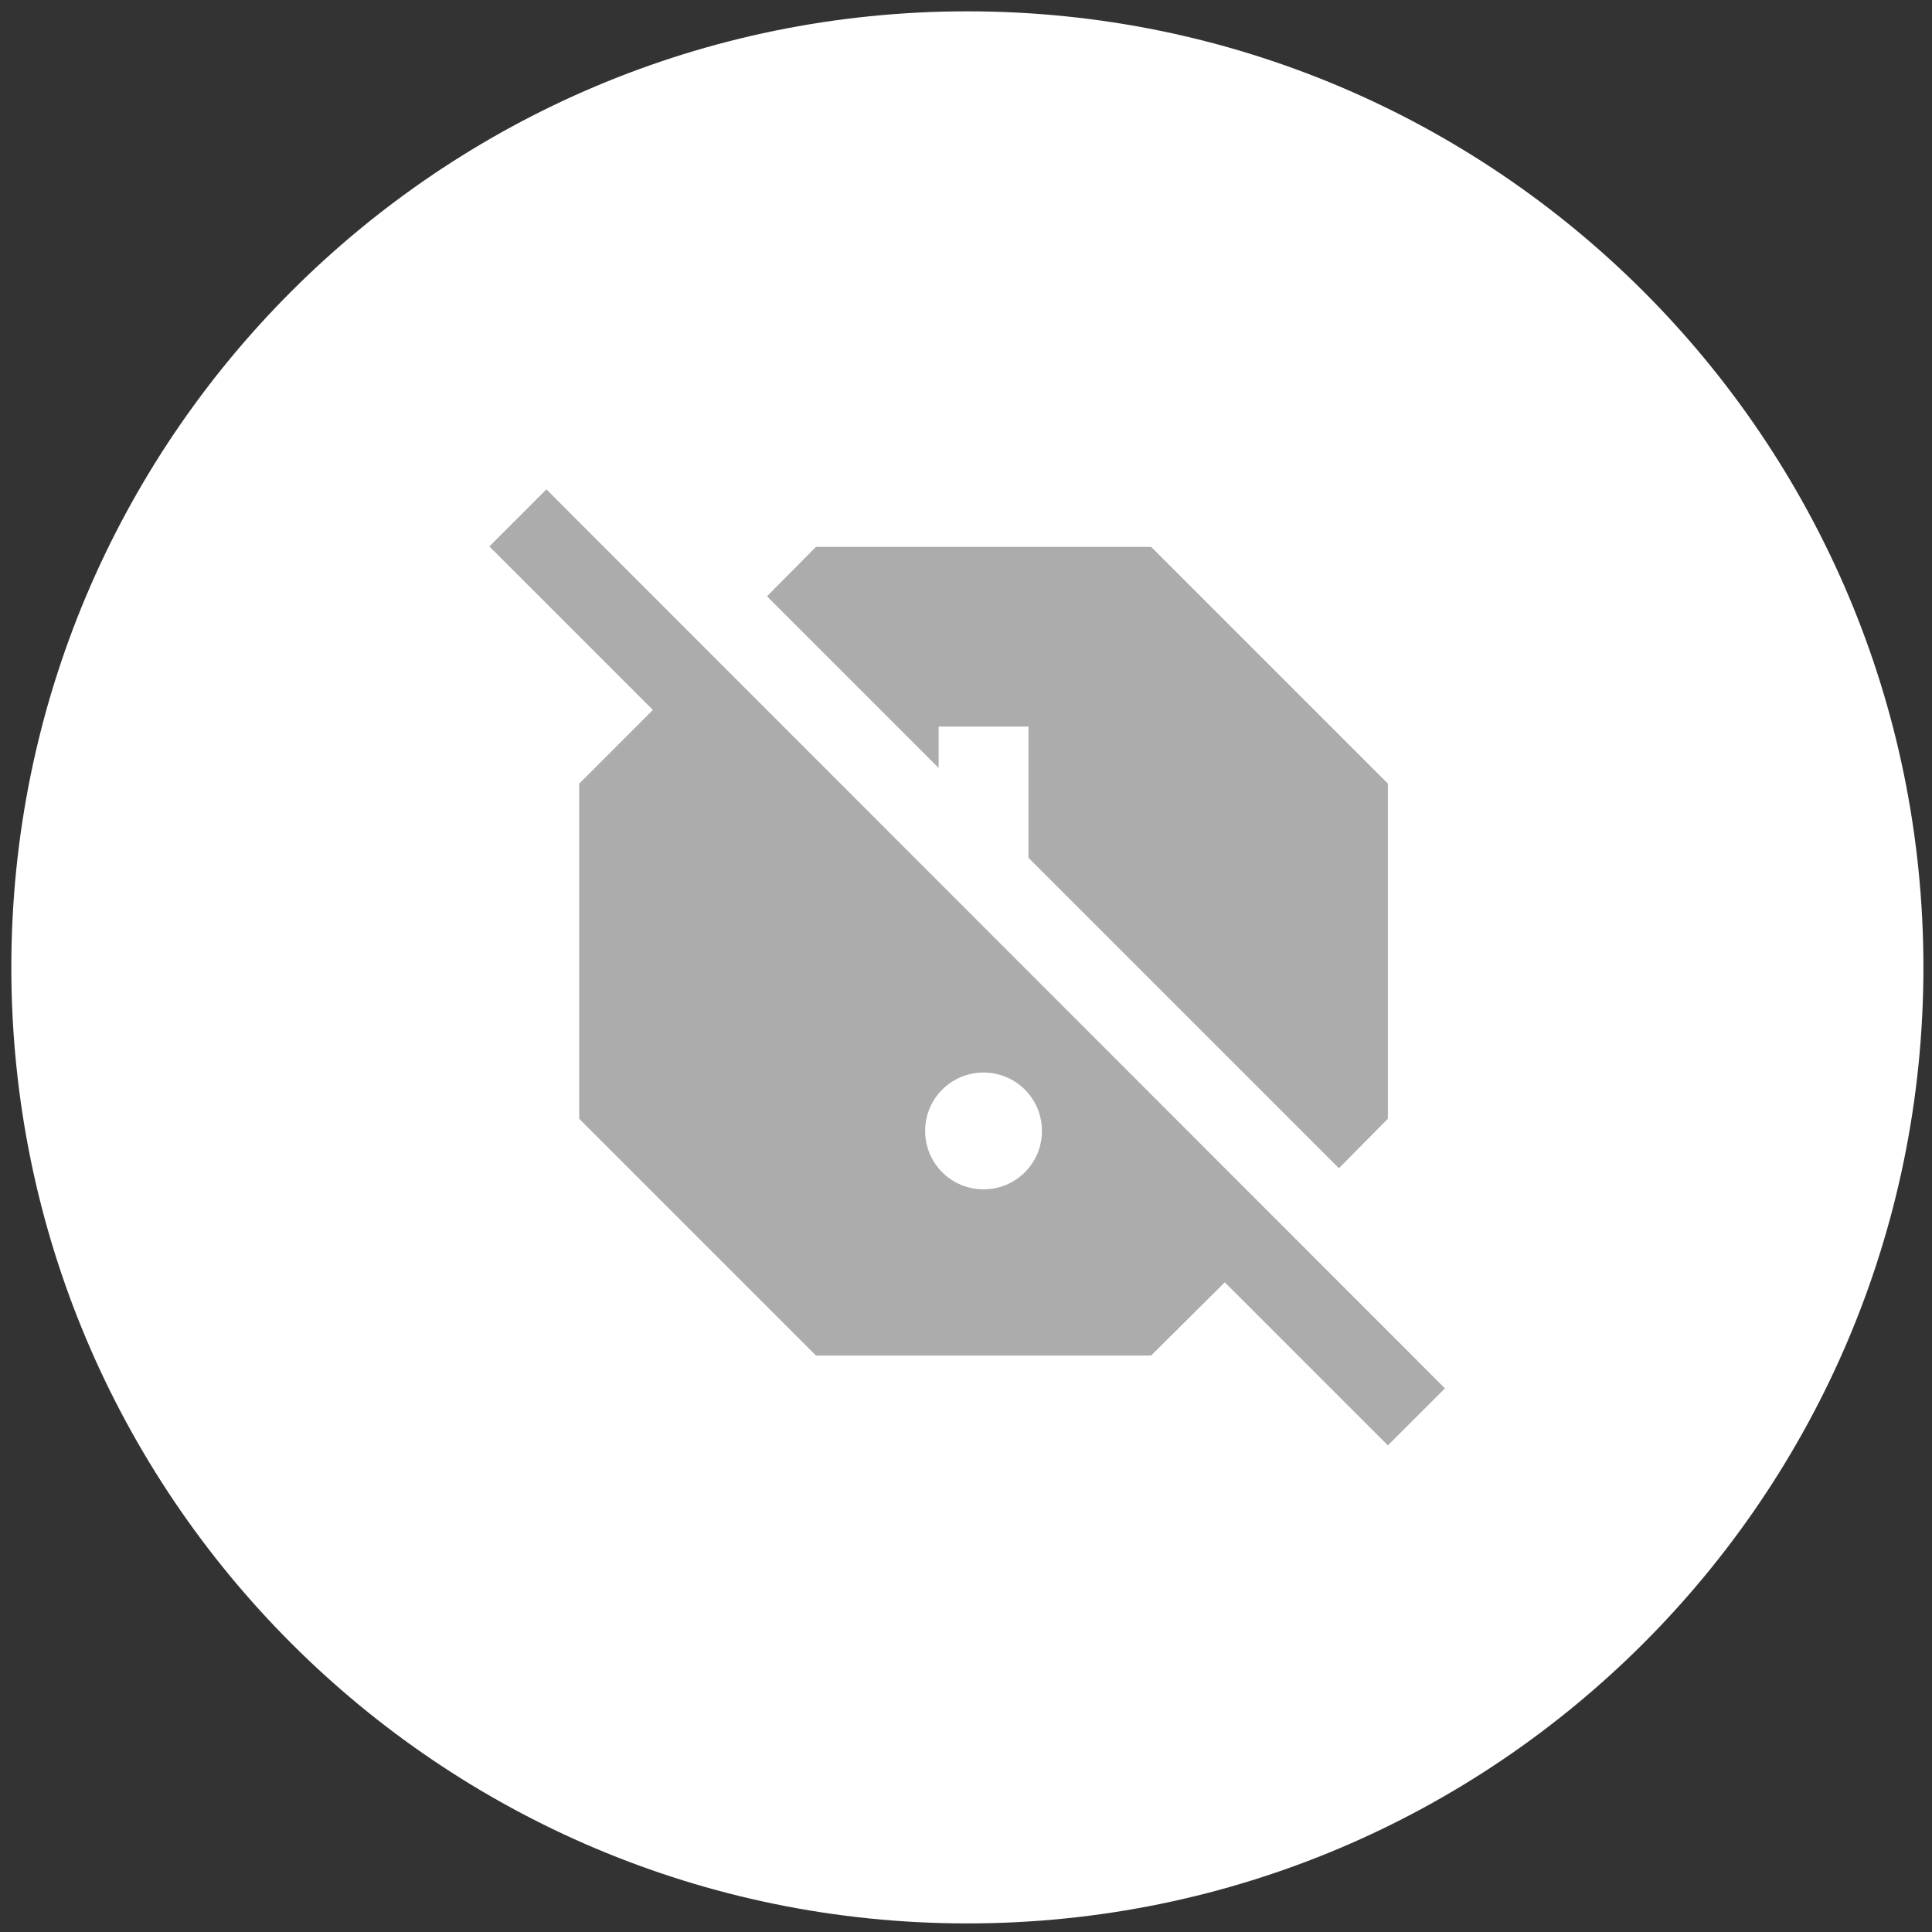
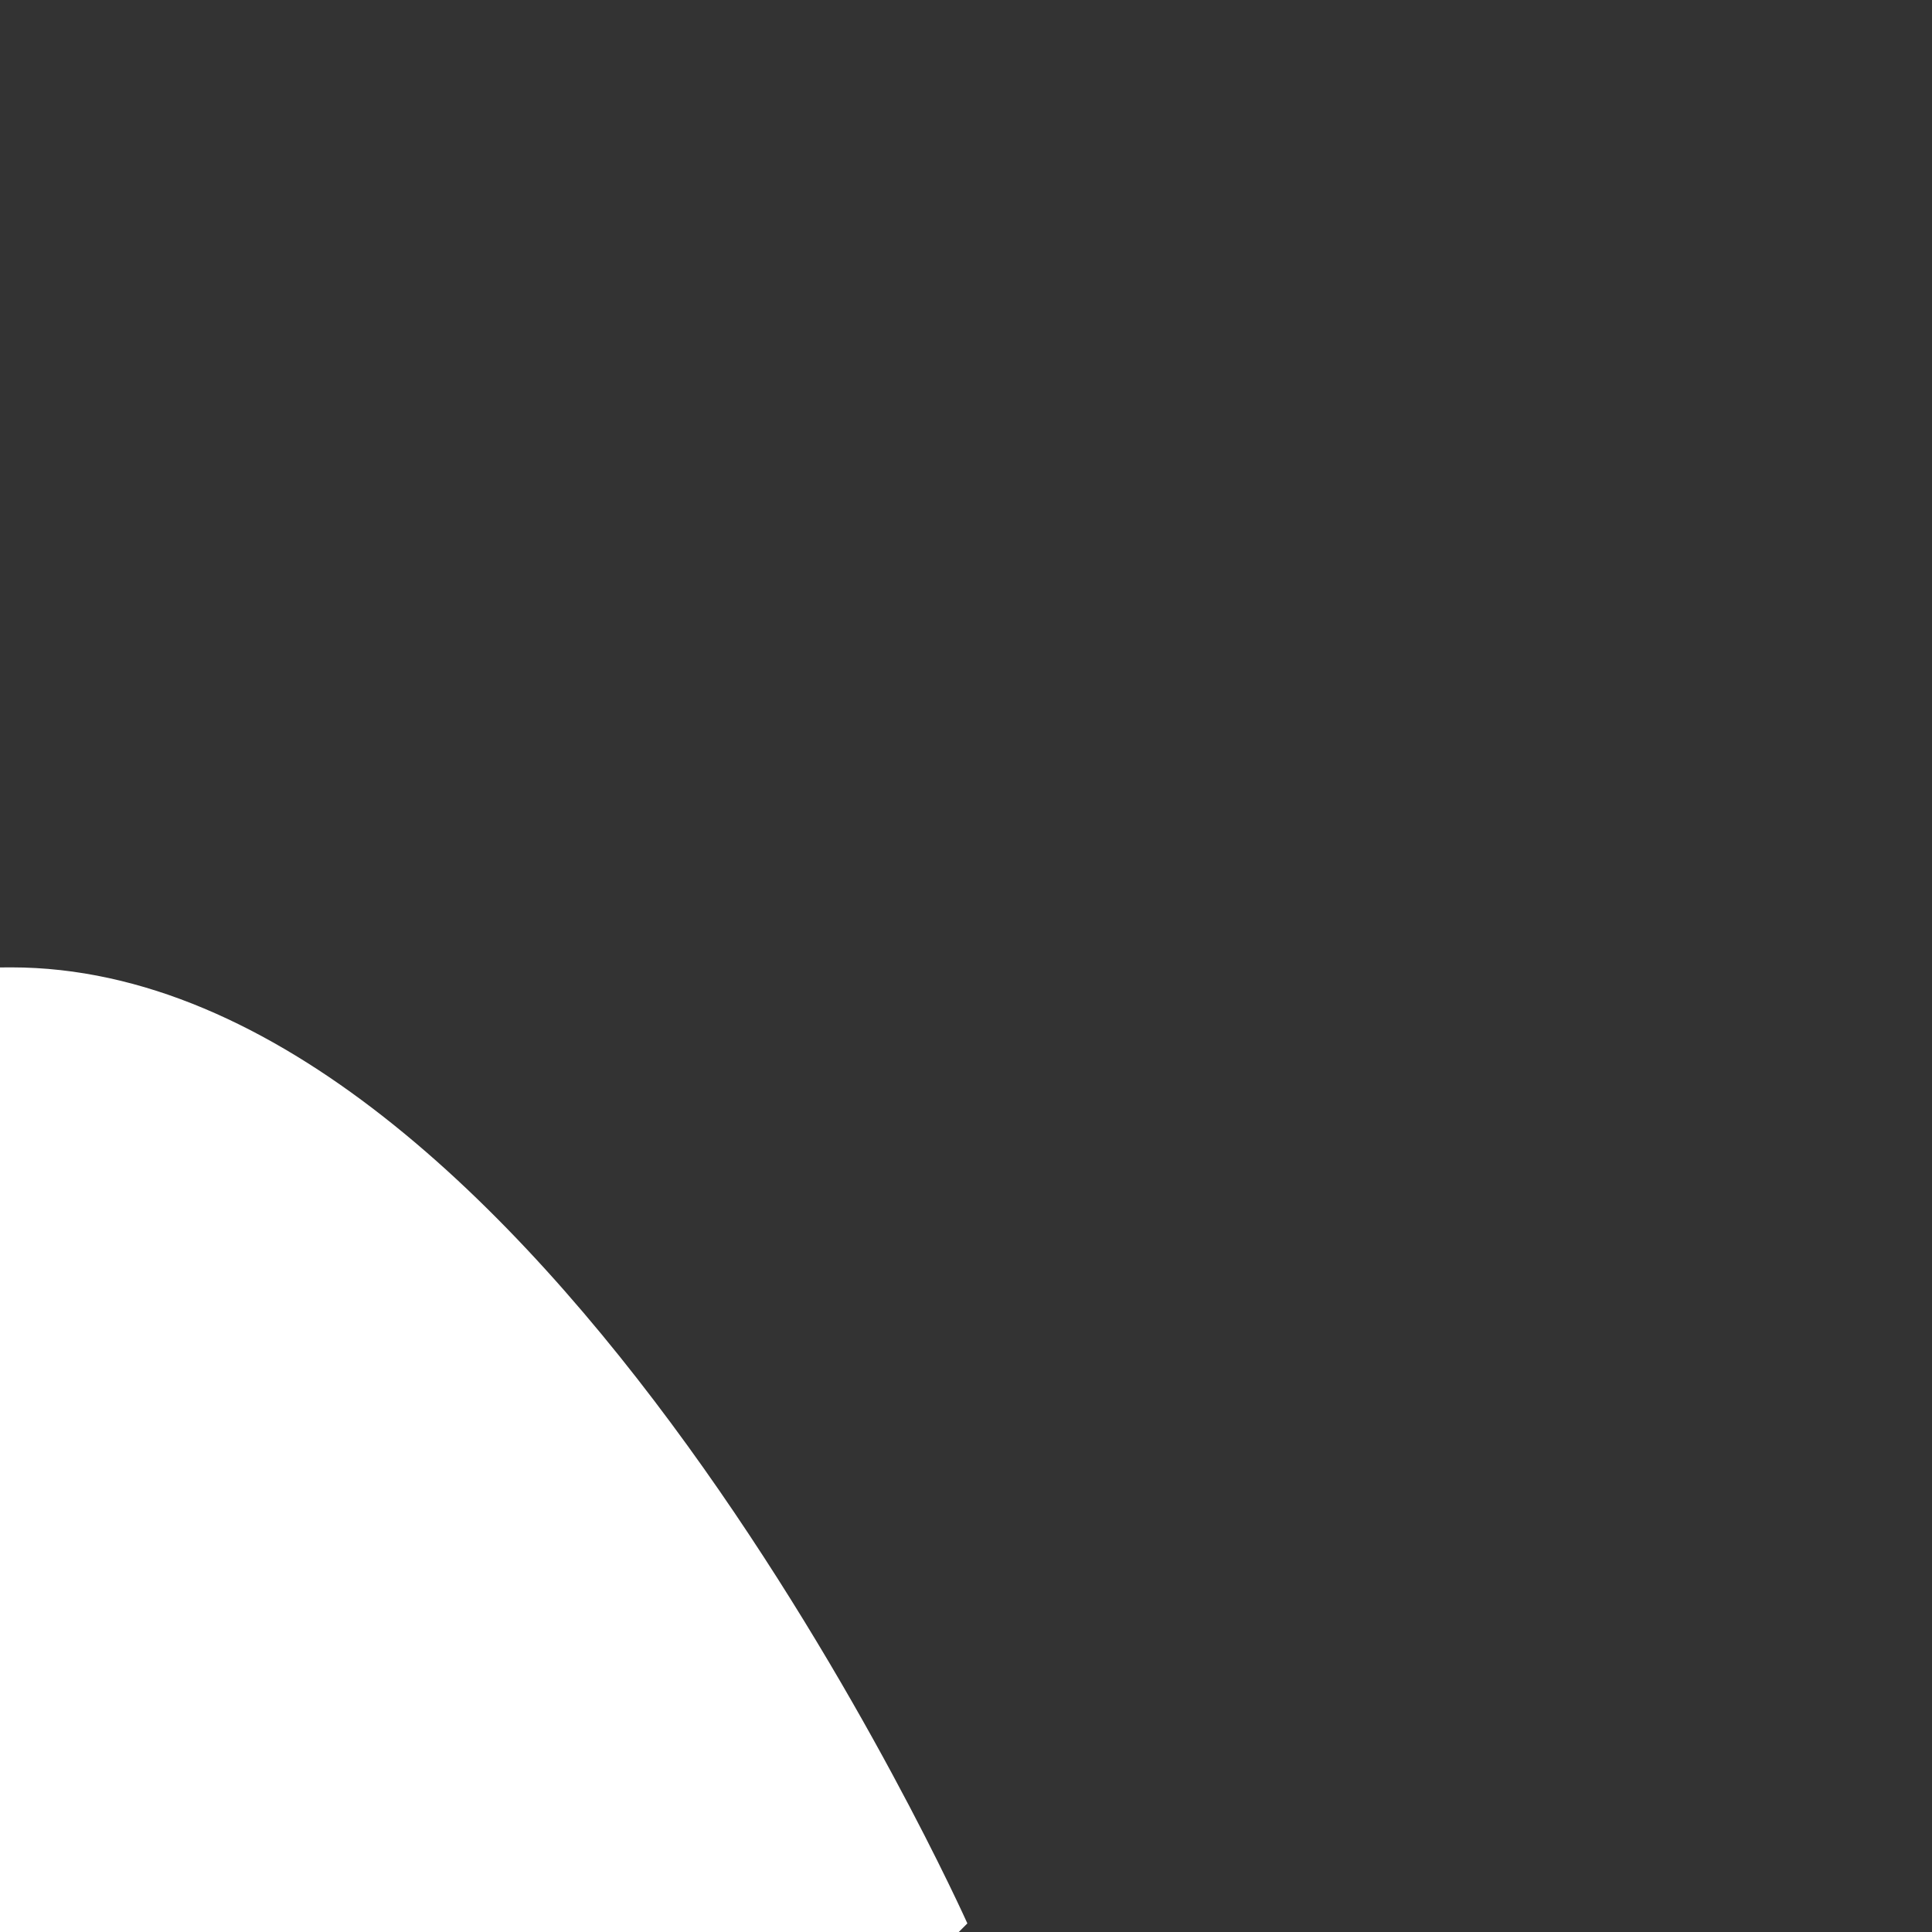
<svg xmlns="http://www.w3.org/2000/svg" fill="none" height="97" viewBox="0 0 97 97" width="97">
  <rect x="0" y="0" width="97" height="97" fill="#333333" stroke="none" />
  <clipPath id="a">
    <path d="m24.569 24.569h48v48h-48z" />
  </clipPath>
-   <path clip-rule="evenodd" d="m48.569 96.569c26.51 0 48-21.49 48-48s-21.49-48-48-48-48 21.49-48 48 21.49 48 48 48z" fill="#fff" fill-rule="evenodd" />
+   <path clip-rule="evenodd" d="m48.569 96.569s-21.49-48-48-48-48 21.49-48 48 21.49 48 48 48z" fill="#fff" fill-rule="evenodd" />
  <g clip-path="url(#a)">
-     <path d="m47.126 36.479h4.511v6.587l15.586 15.586 2.459-2.481v-16.827l-11.887-11.887h-16.827l-2.459 2.481 8.617 8.617zm25.421 33.226-45.113-45.135-2.865 2.865 8.21 8.21-3.699 3.699v16.827l11.887 11.887h16.827l3.699-3.677 8.188 8.188zm-23.166-9.992c-1.624 0-2.932-1.308-2.932-2.932 0-1.624 1.308-2.932 2.932-2.932 1.624 0 2.932 1.308 2.932 2.932 0 1.624-1.308 2.932-2.932 2.932z" fill="#acacac" />
-   </g>
+     </g>
</svg>